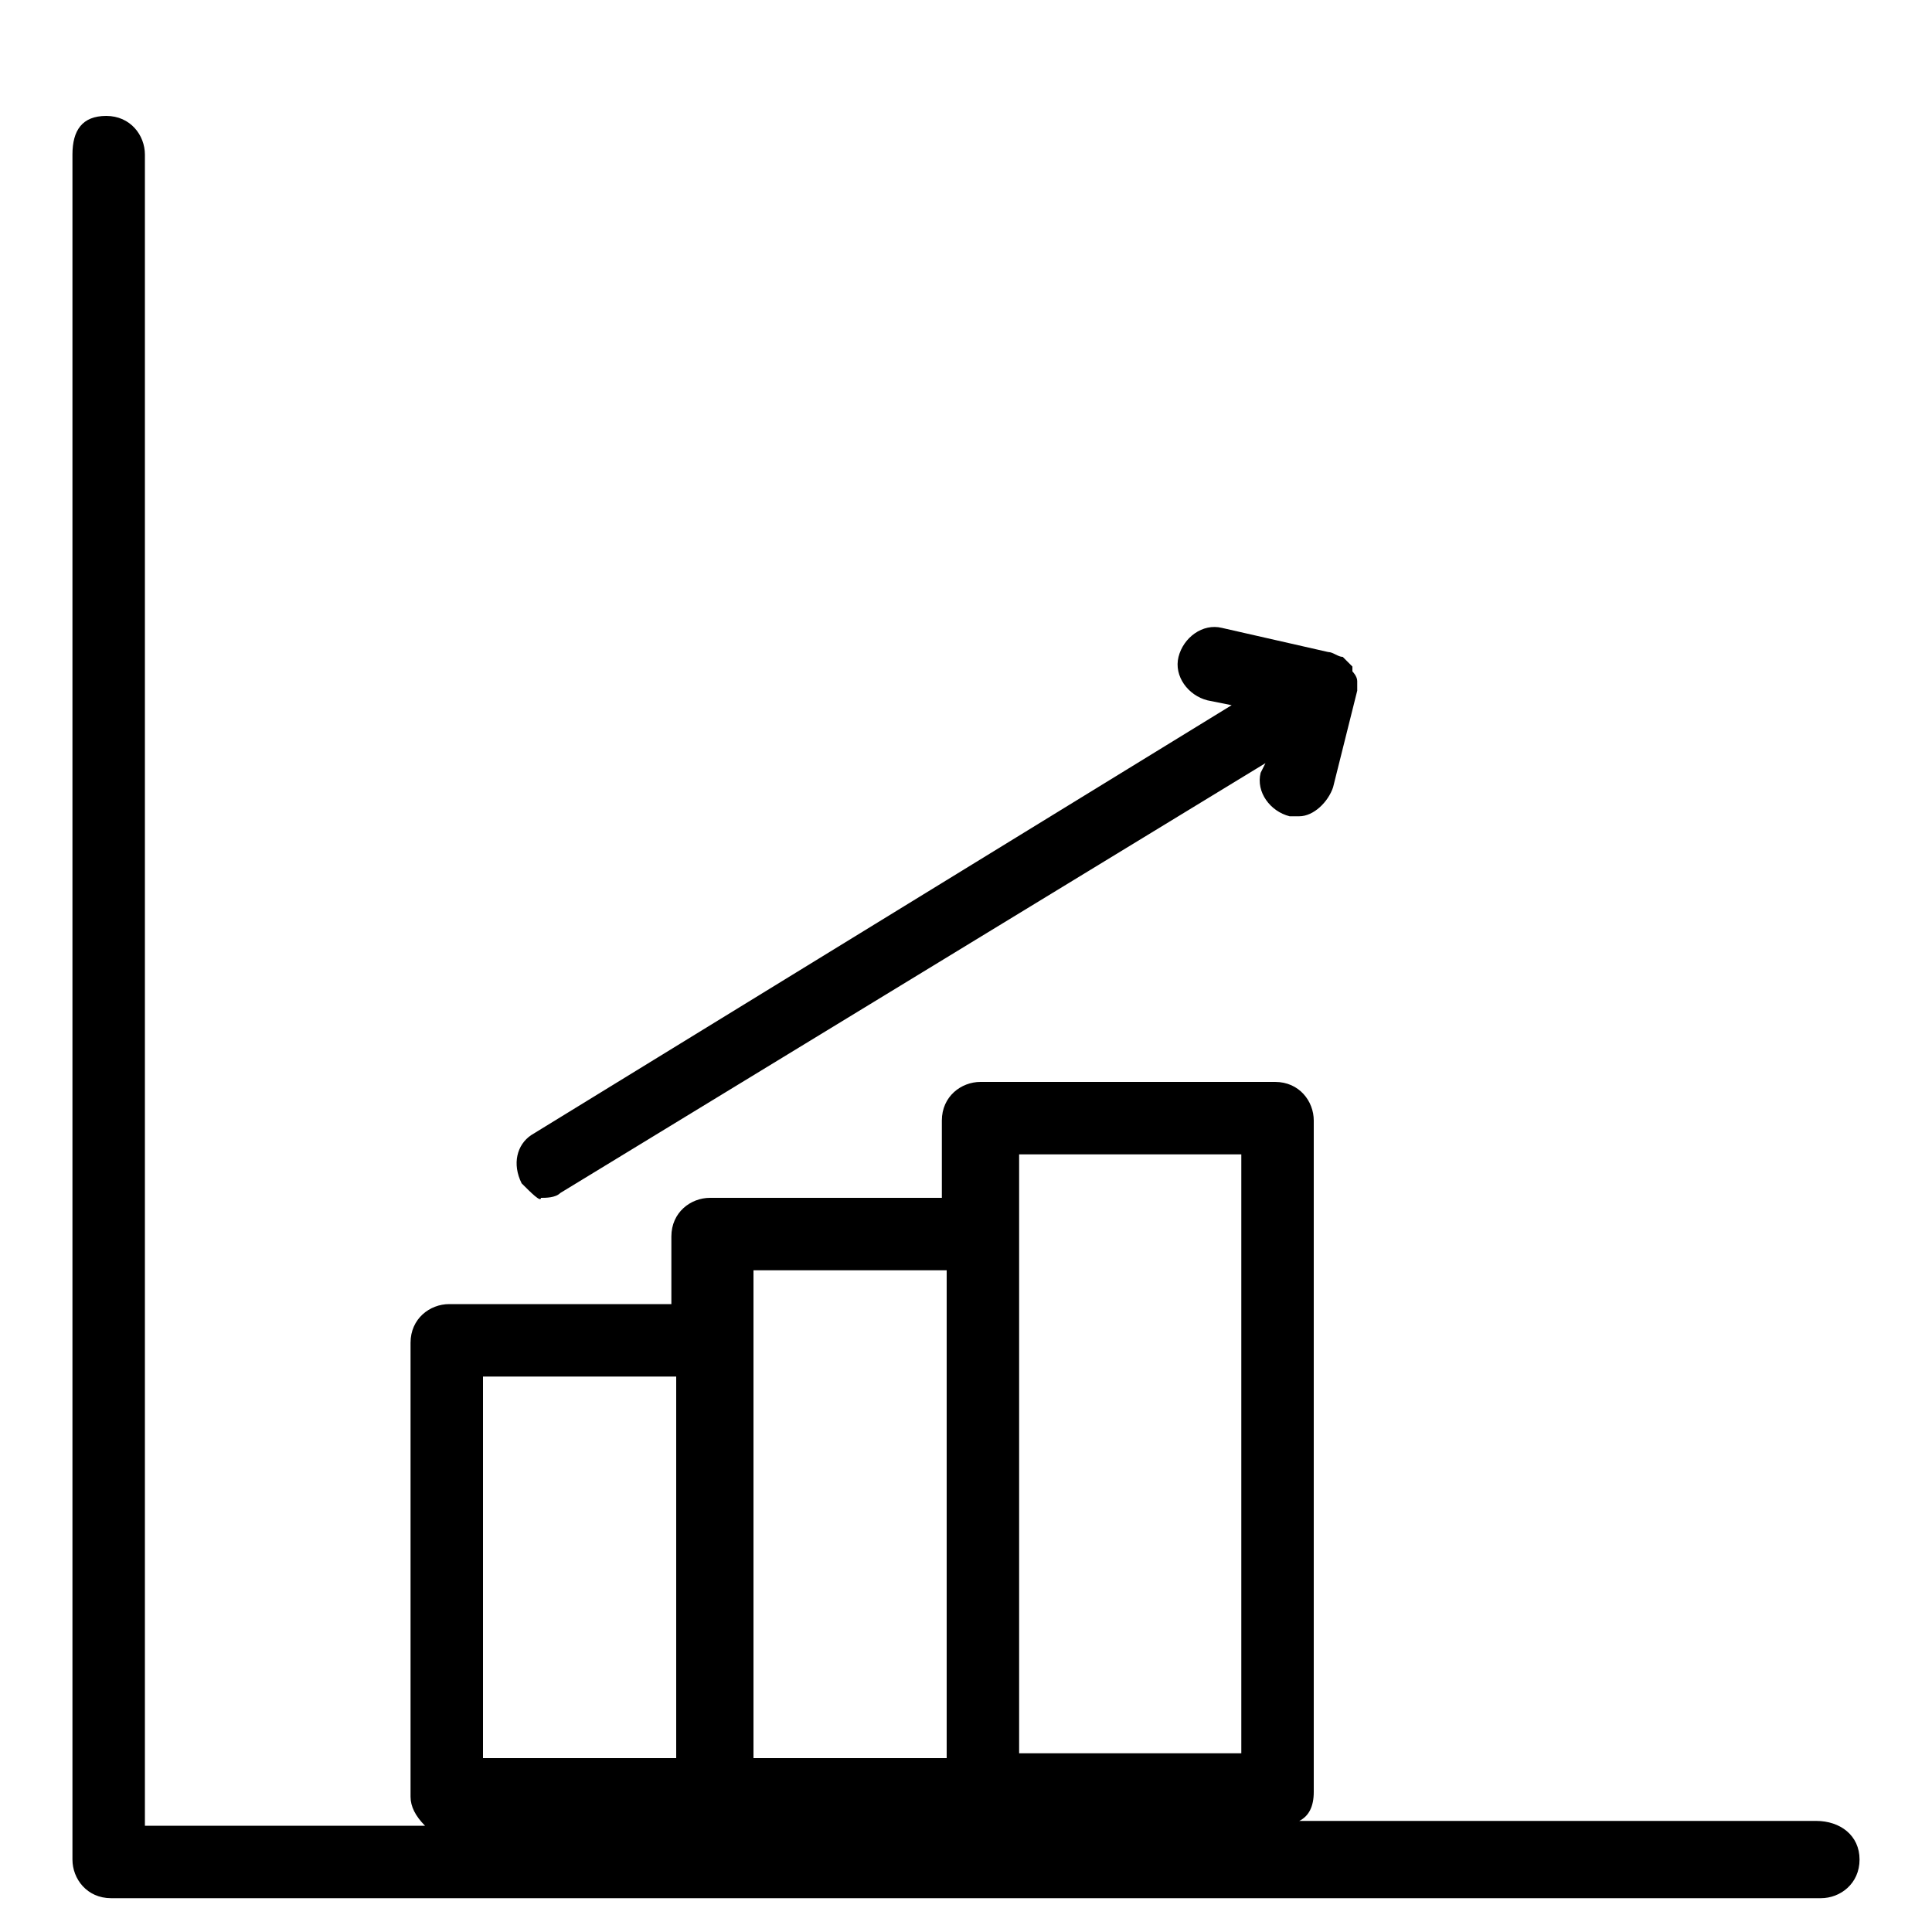
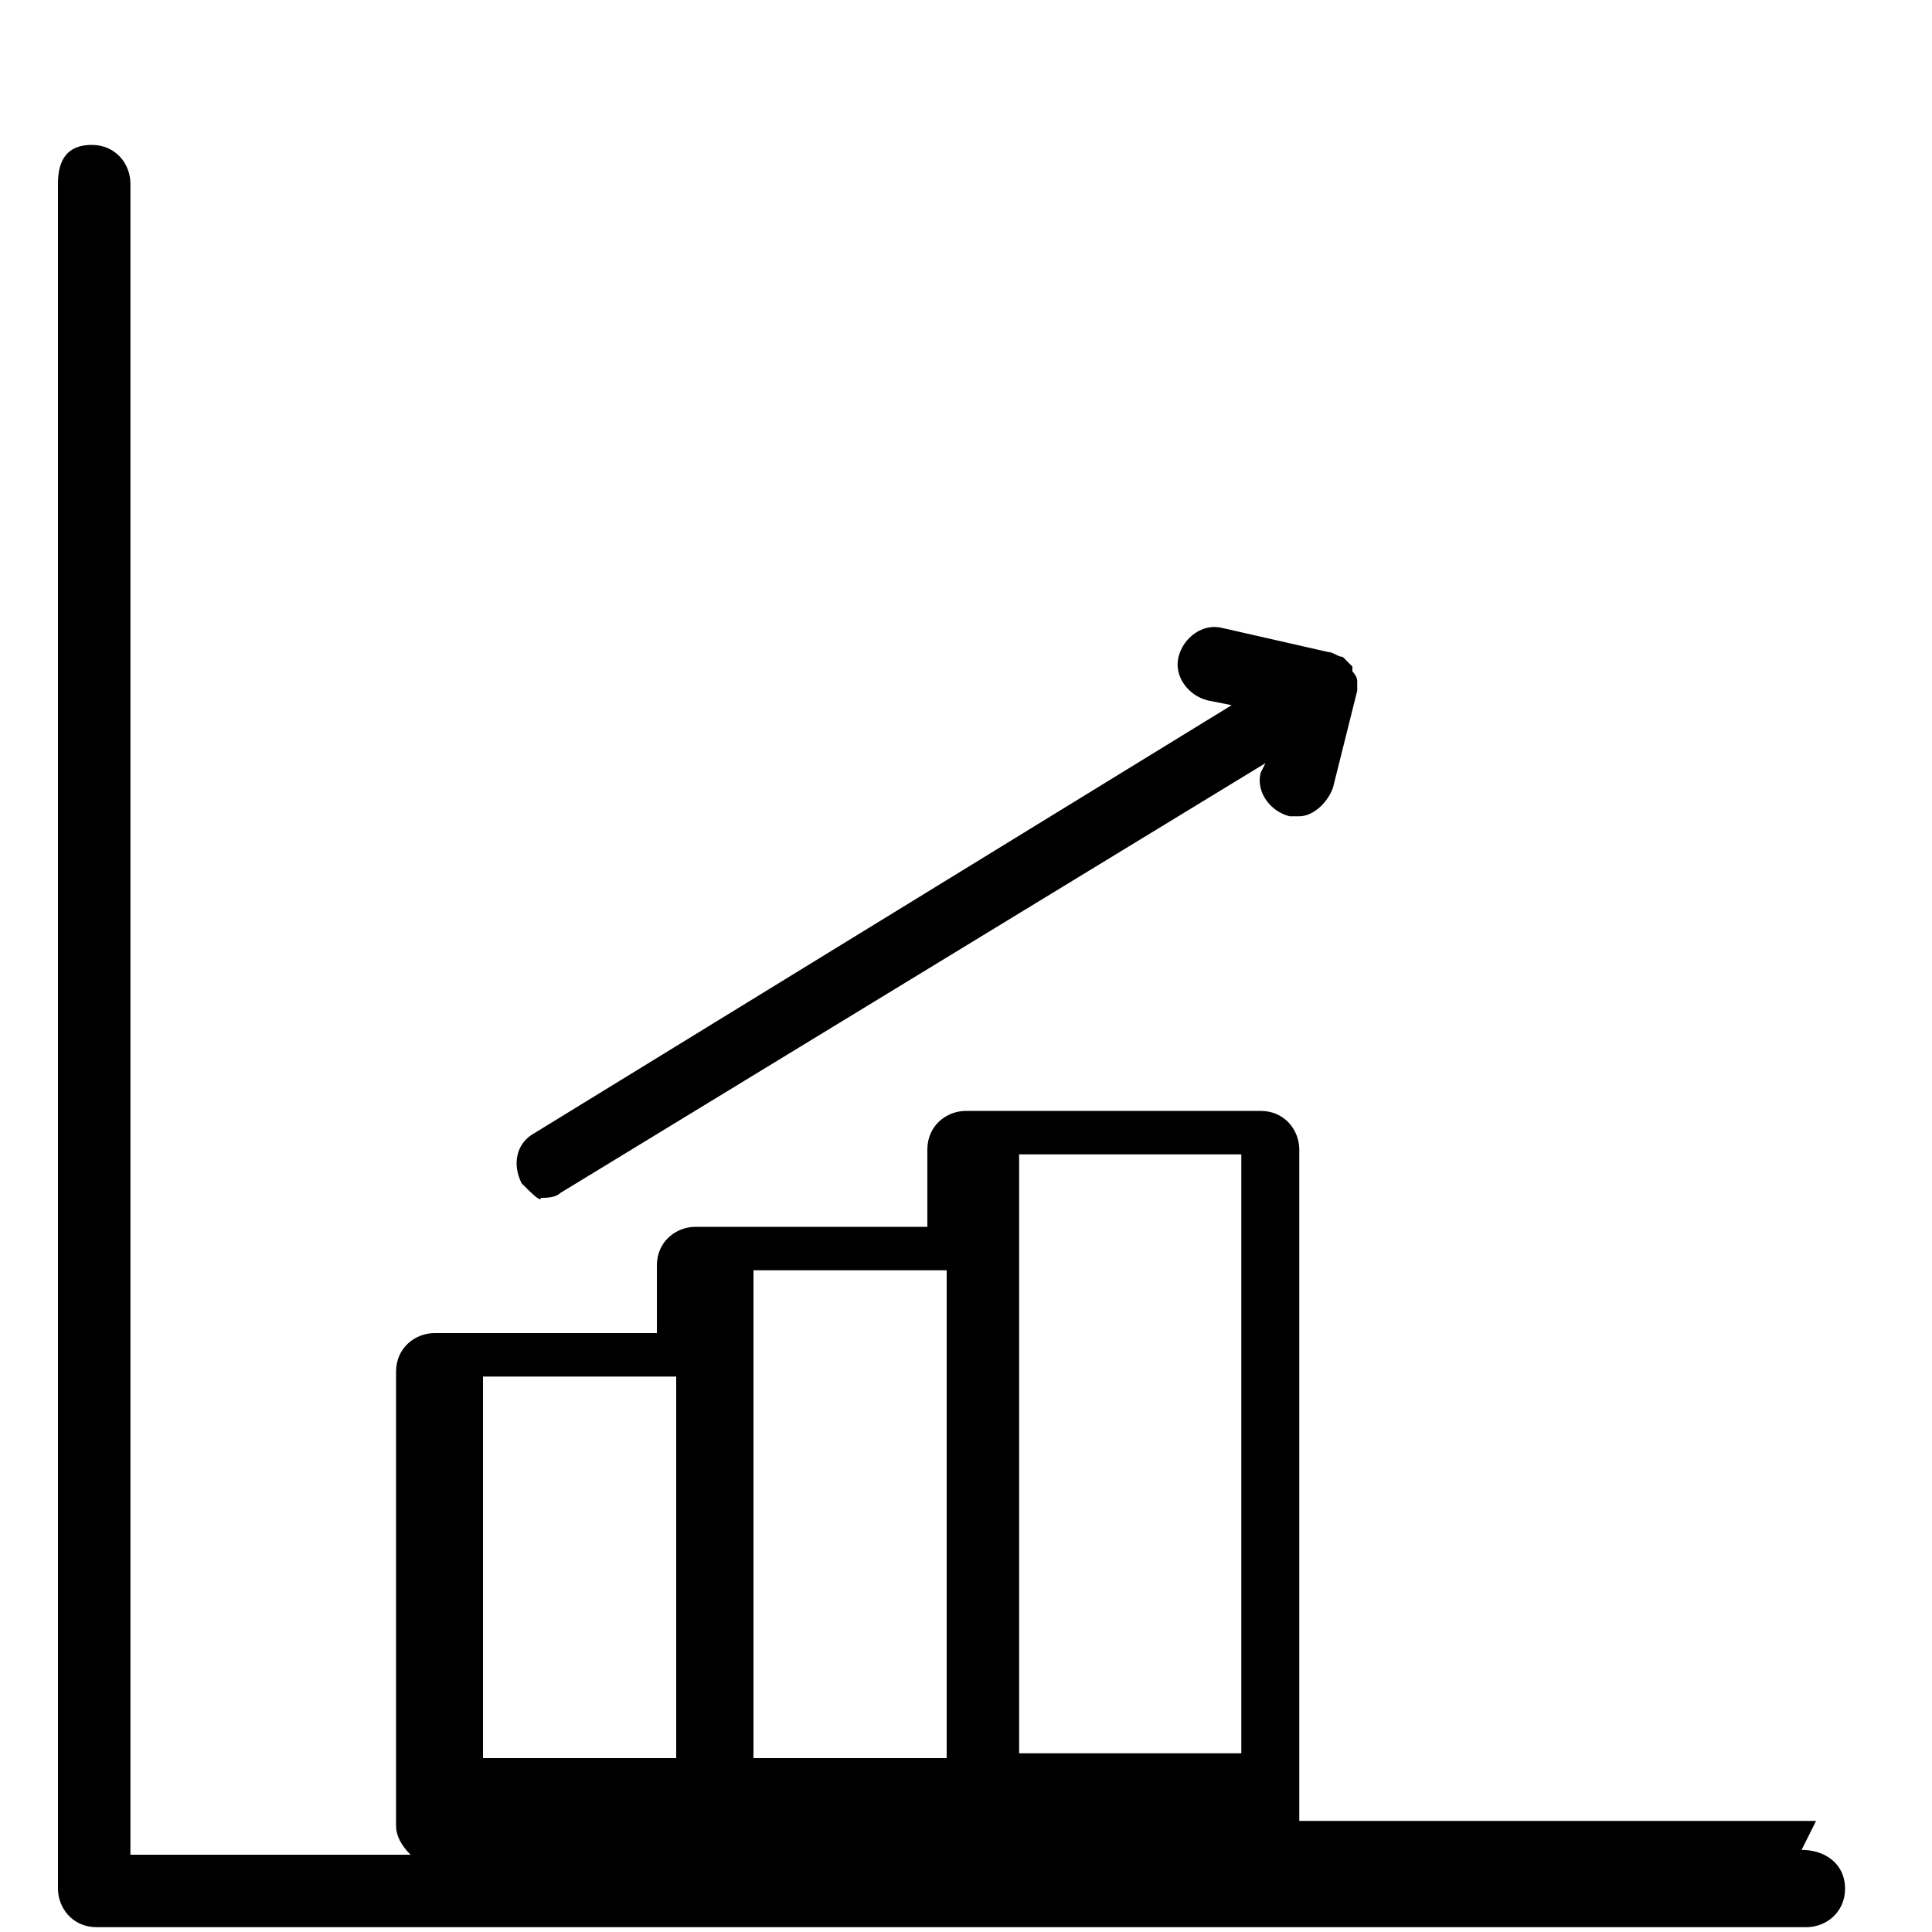
<svg xmlns="http://www.w3.org/2000/svg" version="1.1" width="32" height="32" viewBox="0 0 32 32">
  <title>kb-finance-graph</title>
-   <path d="M30.080 30.16h-8.56c0.16-0.080 0.24-0.24 0.24-0.48v-11.12c0-0.32-0.24-0.64-0.64-0.64h-4.88c-0.32 0-0.64 0.24-0.64 0.64v1.28h-3.84c-0.32 0-0.64 0.24-0.64 0.64v1.12h-3.68c-0.32 0-0.64 0.24-0.64 0.64v7.52c0 0.16 0.080 0.32 0.24 0.48h-4.64v-27.68c0-0.32-0.24-0.64-0.64-0.64s-0.56 0.24-0.56 0.64v28.24c0 0.32 0.24 0.64 0.64 0.64h28.32c0.32 0 0.64-0.24 0.64-0.64s-0.32-0.64-0.72-0.64zM16.88 19.12h3.68v9.92h-3.68v-9.92zM12.48 21.040h3.2v8.080h-3.2v-8.080zM8 22.8h3.2v6.32h-3.2v-6.32zM8.64 19.6c-0.16-0.32-0.080-0.64 0.16-0.8l11.6-7.12-0.4-0.080c-0.32-0.080-0.56-0.4-0.48-0.72s0.4-0.56 0.72-0.48l1.76 0.4c0 0 0 0 0 0 0.080 0 0.16 0.080 0.24 0.080 0.080 0.080 0.080 0.080 0.16 0.16 0 0 0 0 0 0s0 0 0 0 0 0.080 0 0.080 0.080 0.080 0.080 0.16c0 0.080 0 0.16 0 0.16s0 0 0 0v0c0 0 0 0 0 0l-0.4 1.6c-0.080 0.24-0.32 0.48-0.56 0.48h-0.16c-0.32-0.080-0.56-0.4-0.48-0.72l0.080-0.16-11.68 7.12c-0.080 0.080-0.24 0.080-0.32 0.080 0 0.080-0.16-0.080-0.32-0.24z" />
+   <path d="M30.080 30.16h-8.56v-11.12c0-0.32-0.24-0.64-0.64-0.64h-4.88c-0.32 0-0.64 0.24-0.64 0.64v1.28h-3.84c-0.32 0-0.64 0.24-0.64 0.64v1.12h-3.68c-0.32 0-0.64 0.24-0.64 0.64v7.52c0 0.16 0.080 0.32 0.24 0.48h-4.64v-27.68c0-0.32-0.24-0.64-0.64-0.64s-0.56 0.24-0.56 0.64v28.24c0 0.32 0.24 0.64 0.64 0.64h28.32c0.32 0 0.64-0.24 0.64-0.64s-0.32-0.64-0.72-0.64zM16.88 19.12h3.68v9.92h-3.68v-9.92zM12.48 21.040h3.2v8.080h-3.2v-8.080zM8 22.8h3.2v6.32h-3.2v-6.32zM8.64 19.6c-0.16-0.32-0.080-0.64 0.16-0.8l11.6-7.12-0.4-0.080c-0.32-0.080-0.56-0.4-0.48-0.72s0.4-0.56 0.72-0.48l1.76 0.4c0 0 0 0 0 0 0.080 0 0.16 0.080 0.24 0.080 0.080 0.080 0.080 0.080 0.16 0.16 0 0 0 0 0 0s0 0 0 0 0 0.080 0 0.080 0.080 0.080 0.080 0.16c0 0.080 0 0.16 0 0.16s0 0 0 0v0c0 0 0 0 0 0l-0.4 1.6c-0.080 0.24-0.32 0.48-0.56 0.48h-0.16c-0.32-0.080-0.56-0.4-0.48-0.72l0.080-0.16-11.68 7.12c-0.080 0.080-0.24 0.080-0.32 0.080 0 0.080-0.16-0.080-0.32-0.24z" />
</svg>